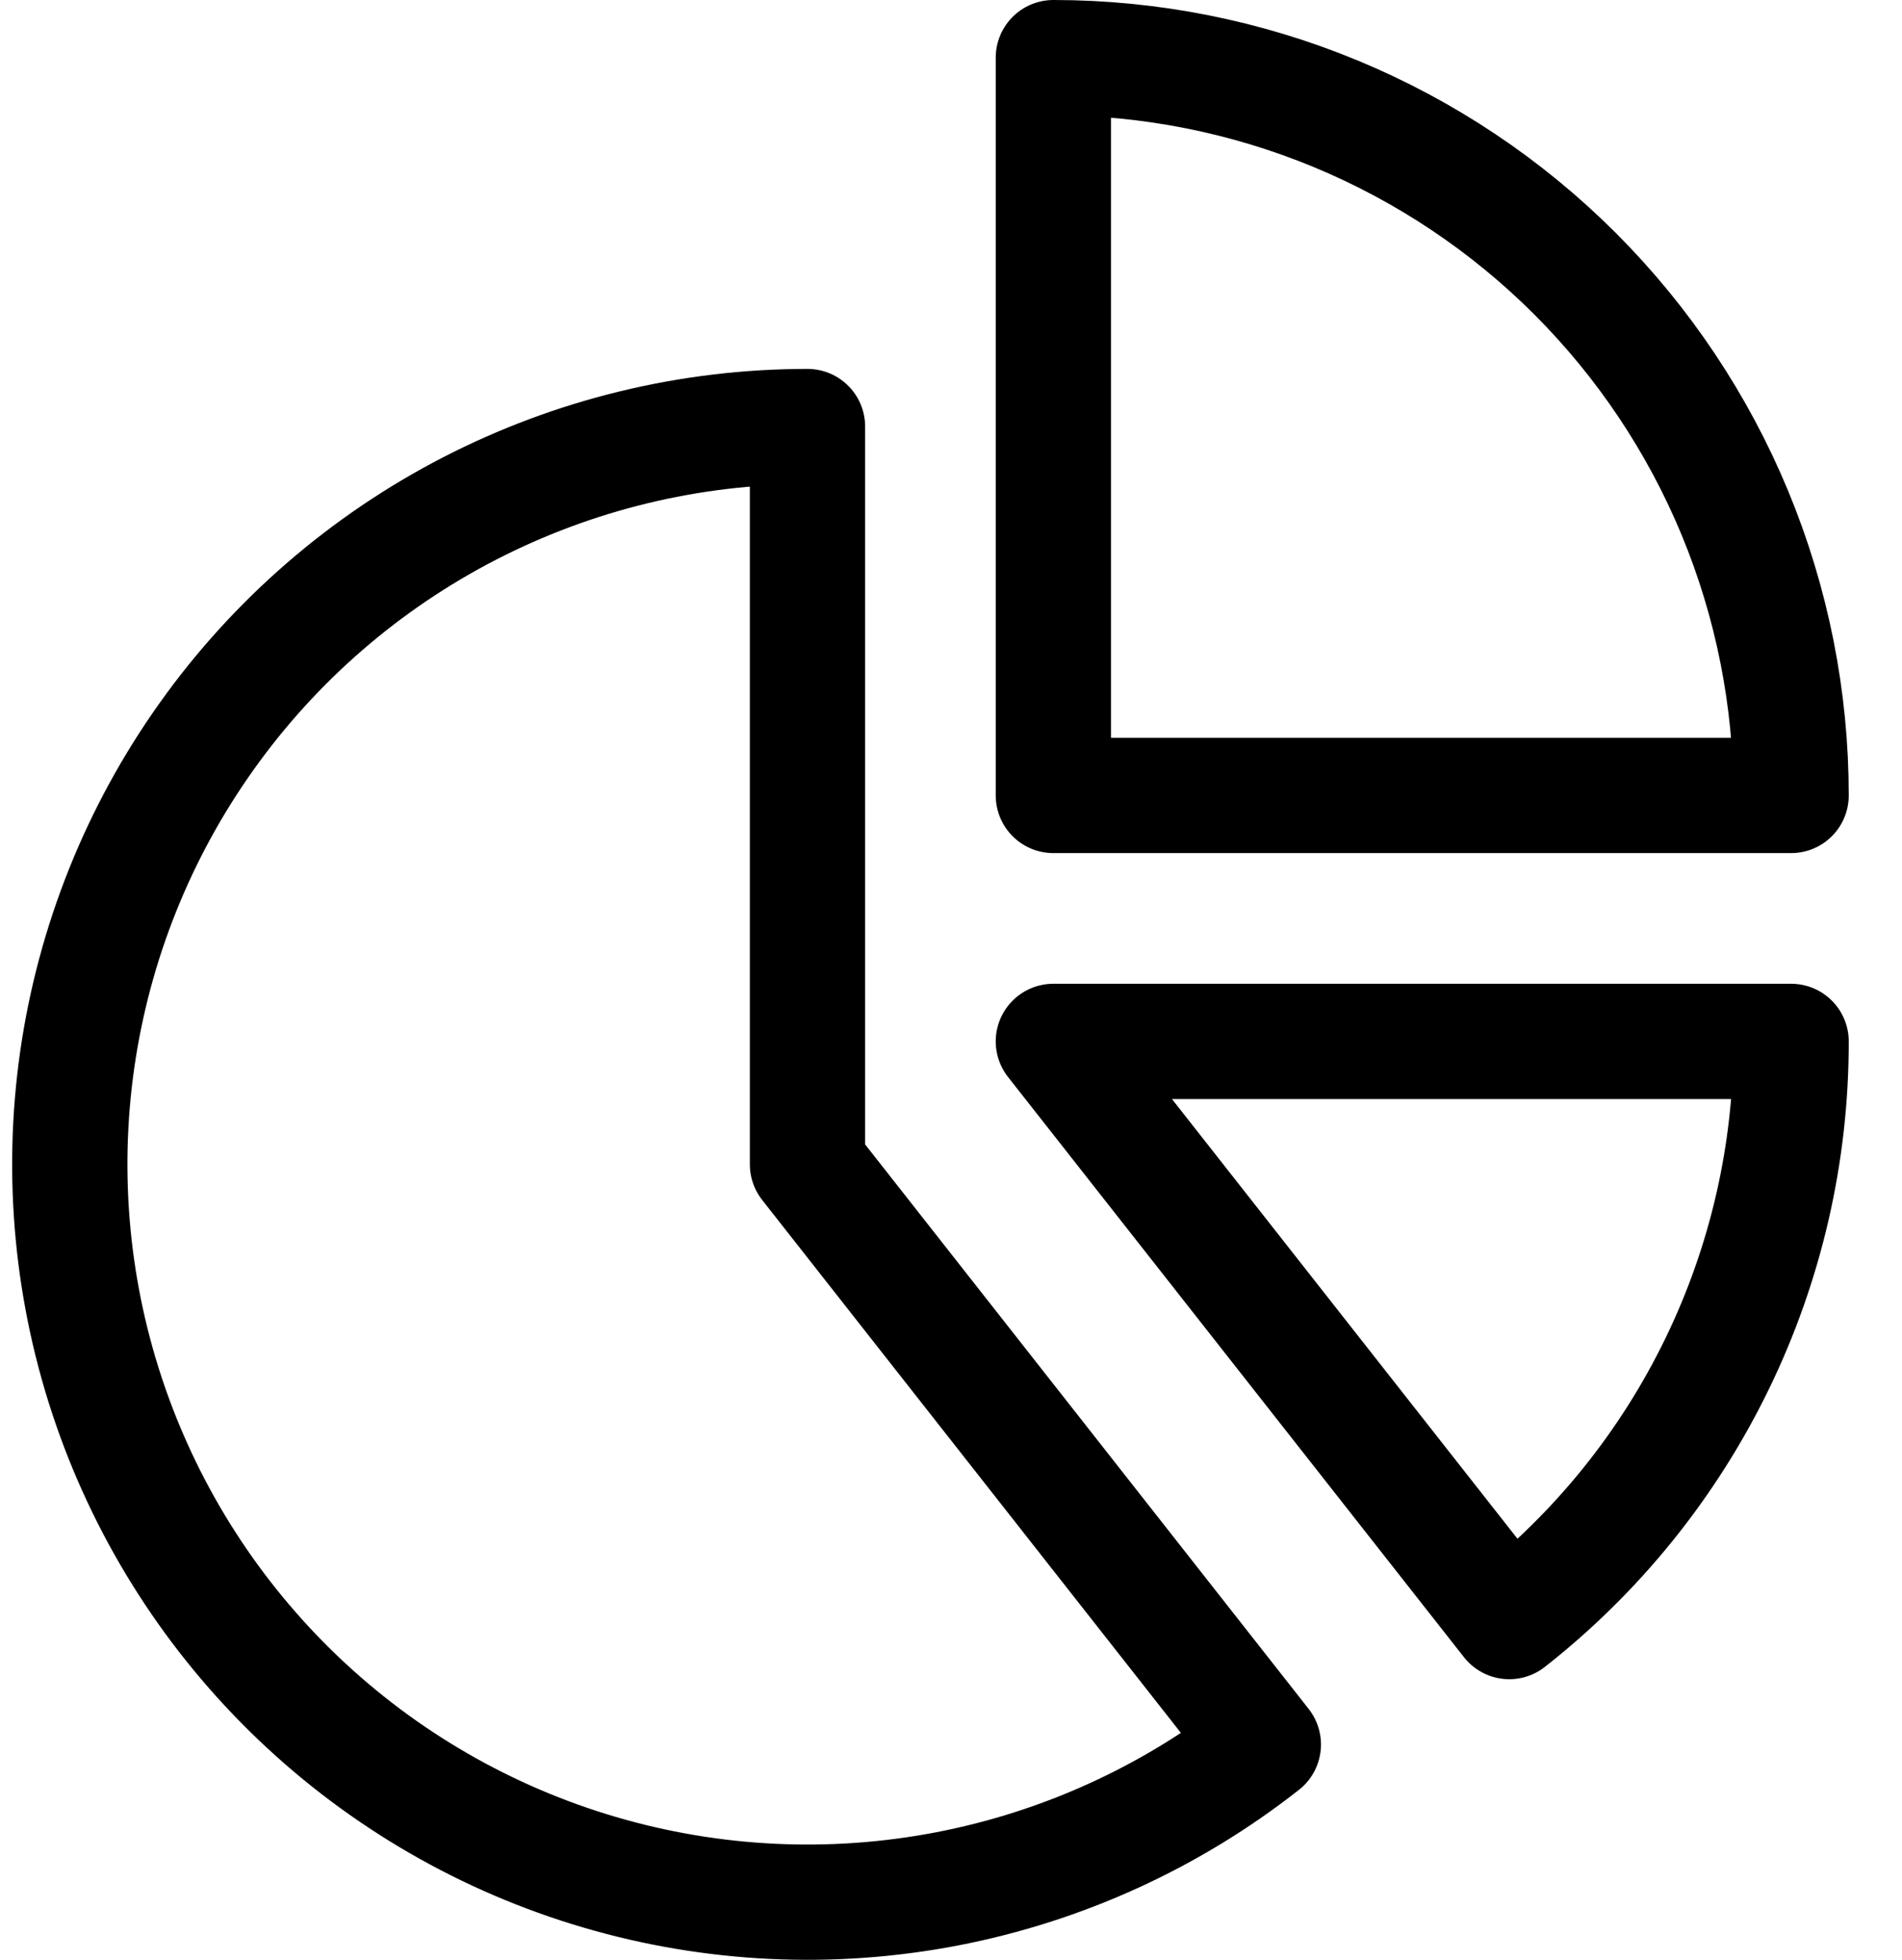
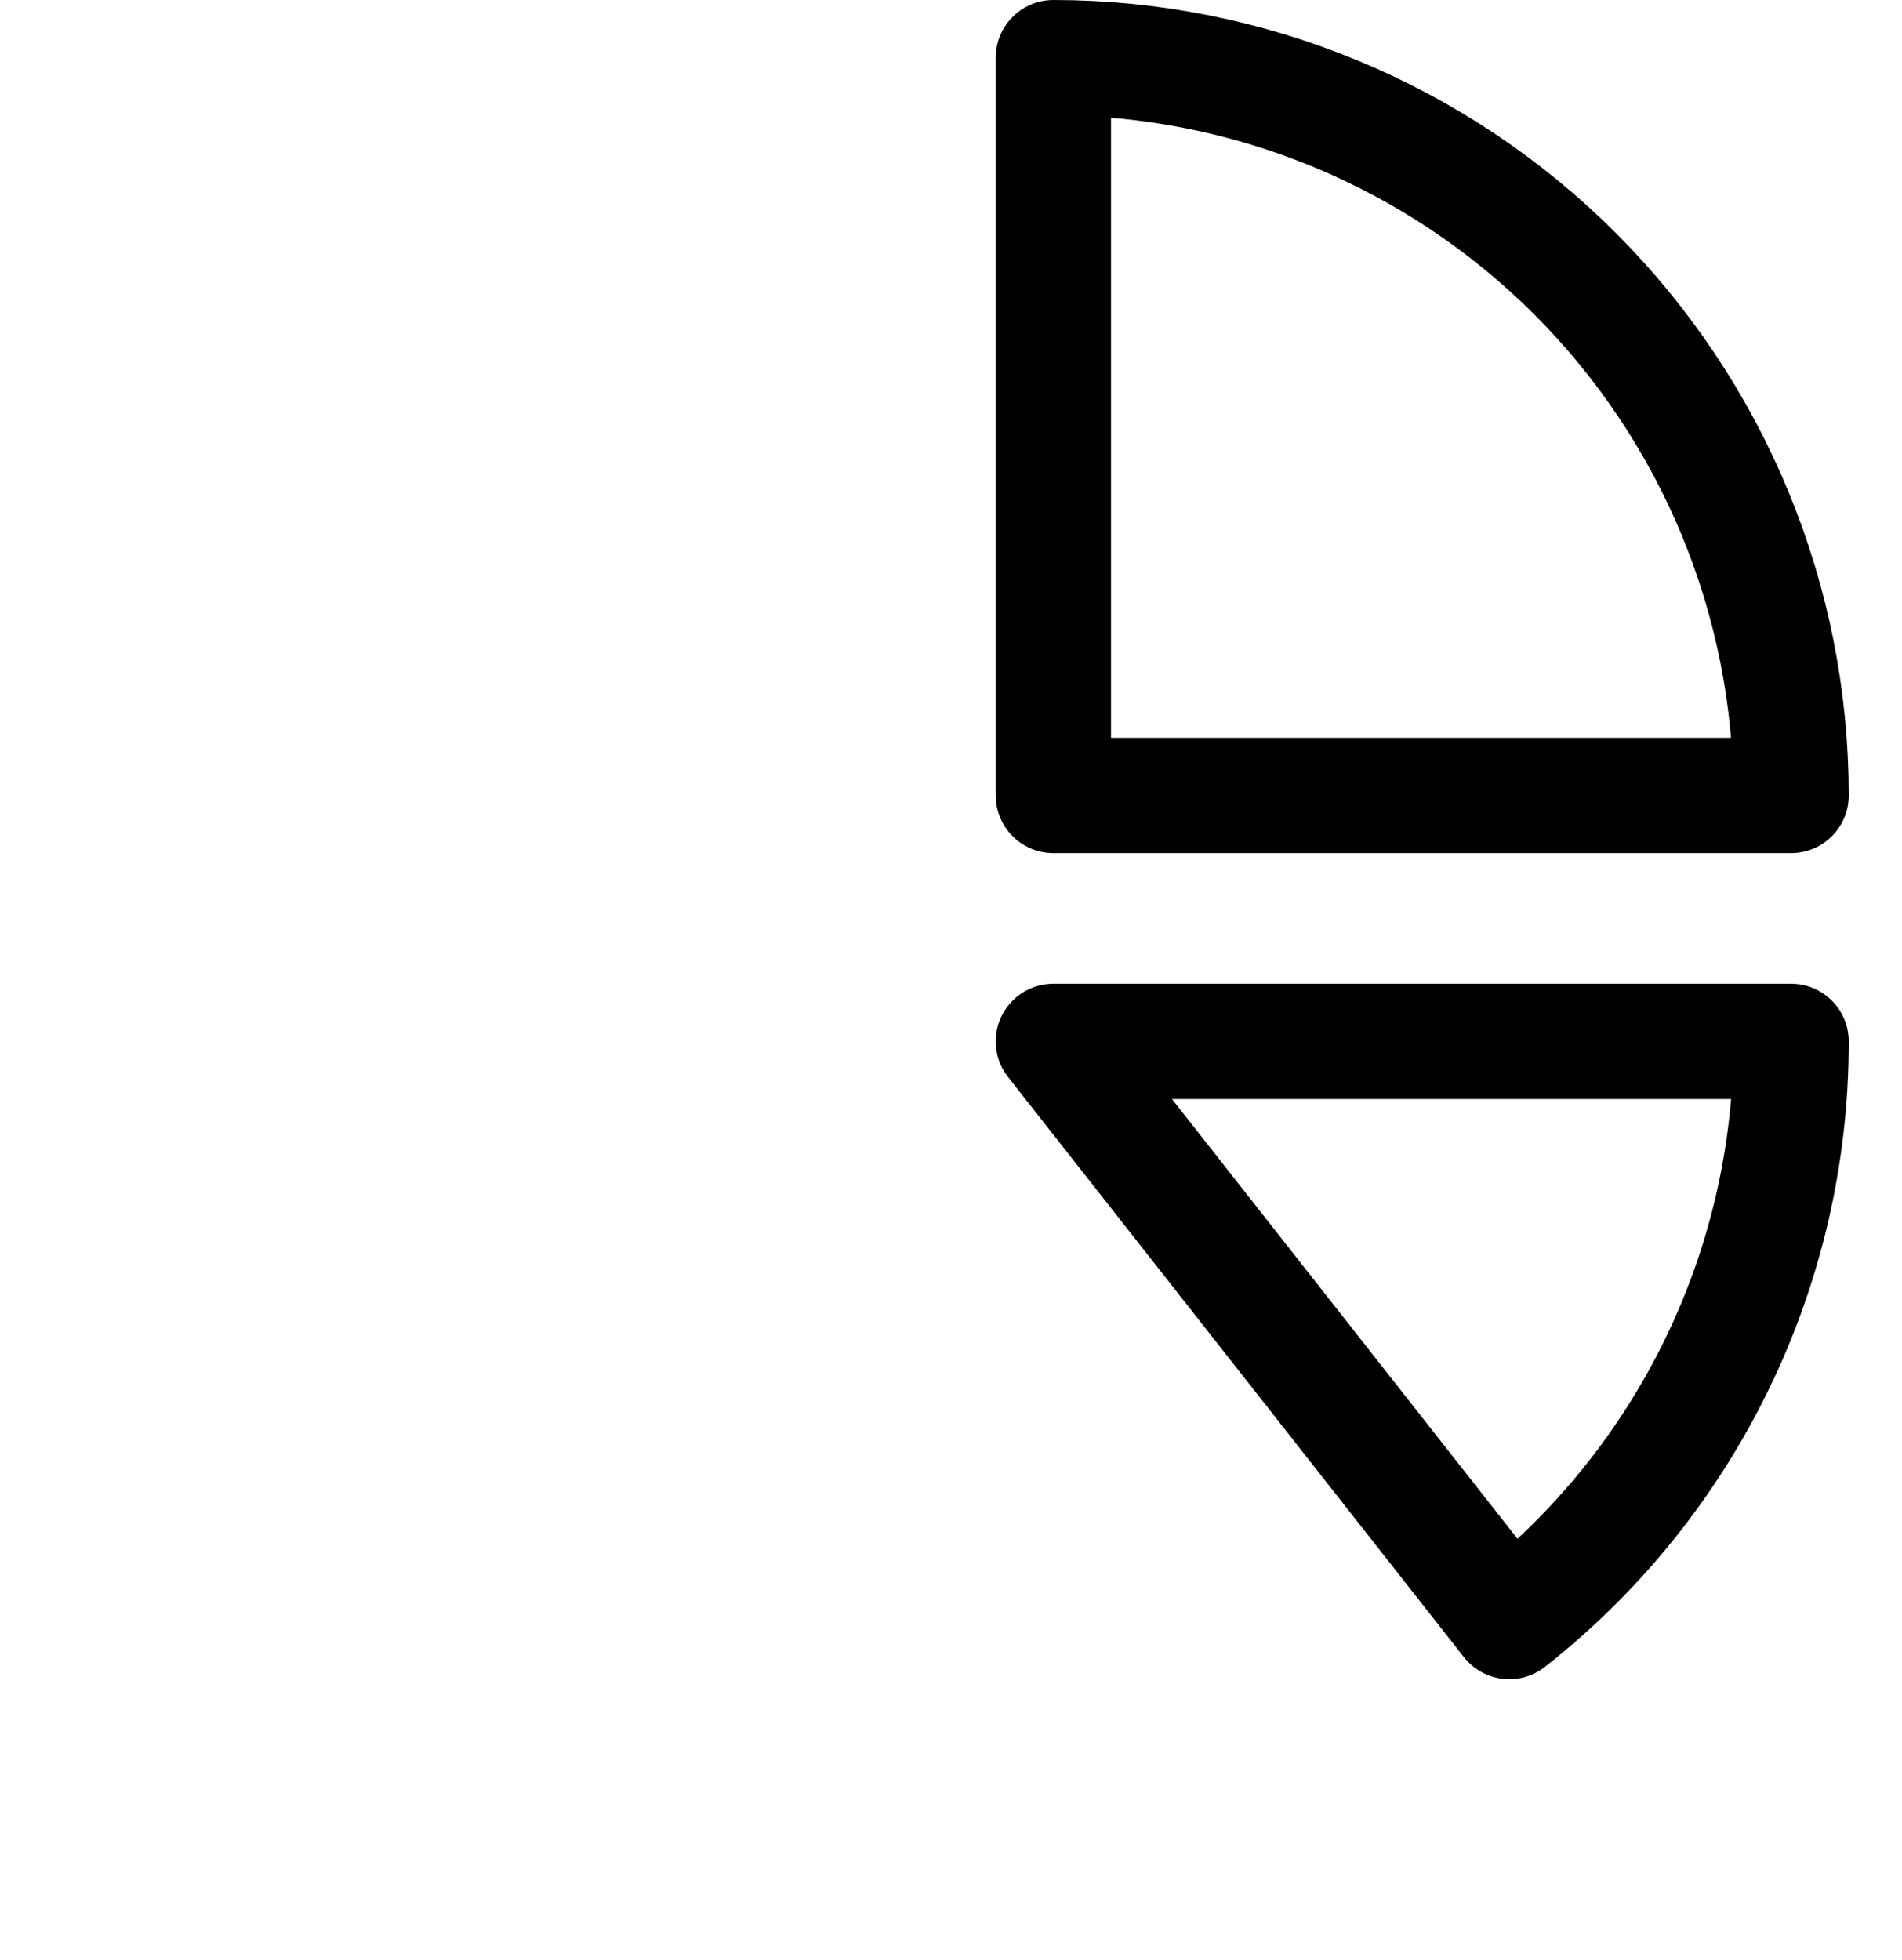
<svg xmlns="http://www.w3.org/2000/svg" width="33" height="34" viewBox="0 0 33 34" fill="none">
  <path d="M18.276 1V13.8H31.076C31.076 12.119 30.745 10.455 30.102 8.902C29.459 7.349 28.516 5.938 27.328 4.749C26.139 3.56 24.728 2.618 23.175 1.974C21.622 1.331 19.957 1 18.276 1Z" stroke="black" stroke-width="2" stroke-linecap="round" stroke-linejoin="round" />
-   <path d="M14.01 20.2V7.4C11.97 7.4 9.959 7.888 8.145 8.823C6.332 9.758 4.768 11.113 3.585 12.775C2.401 14.437 1.632 16.357 1.341 18.377C1.051 20.396 1.247 22.456 1.914 24.384C2.581 26.312 3.699 28.053 5.176 29.462C6.652 30.87 8.443 31.905 10.401 32.48C12.358 33.056 14.425 33.155 16.428 32.77C18.432 32.384 20.314 31.526 21.919 30.265L14.01 20.2Z" stroke="black" stroke-width="2" stroke-linecap="round" stroke-linejoin="round" />
  <path d="M31.076 18.067H18.276L26.186 28.132C27.711 26.935 28.944 25.407 29.791 23.663C30.639 21.919 31.078 20.005 31.076 18.067Z" stroke="black" stroke-width="2" stroke-linecap="round" stroke-linejoin="round" />
</svg>